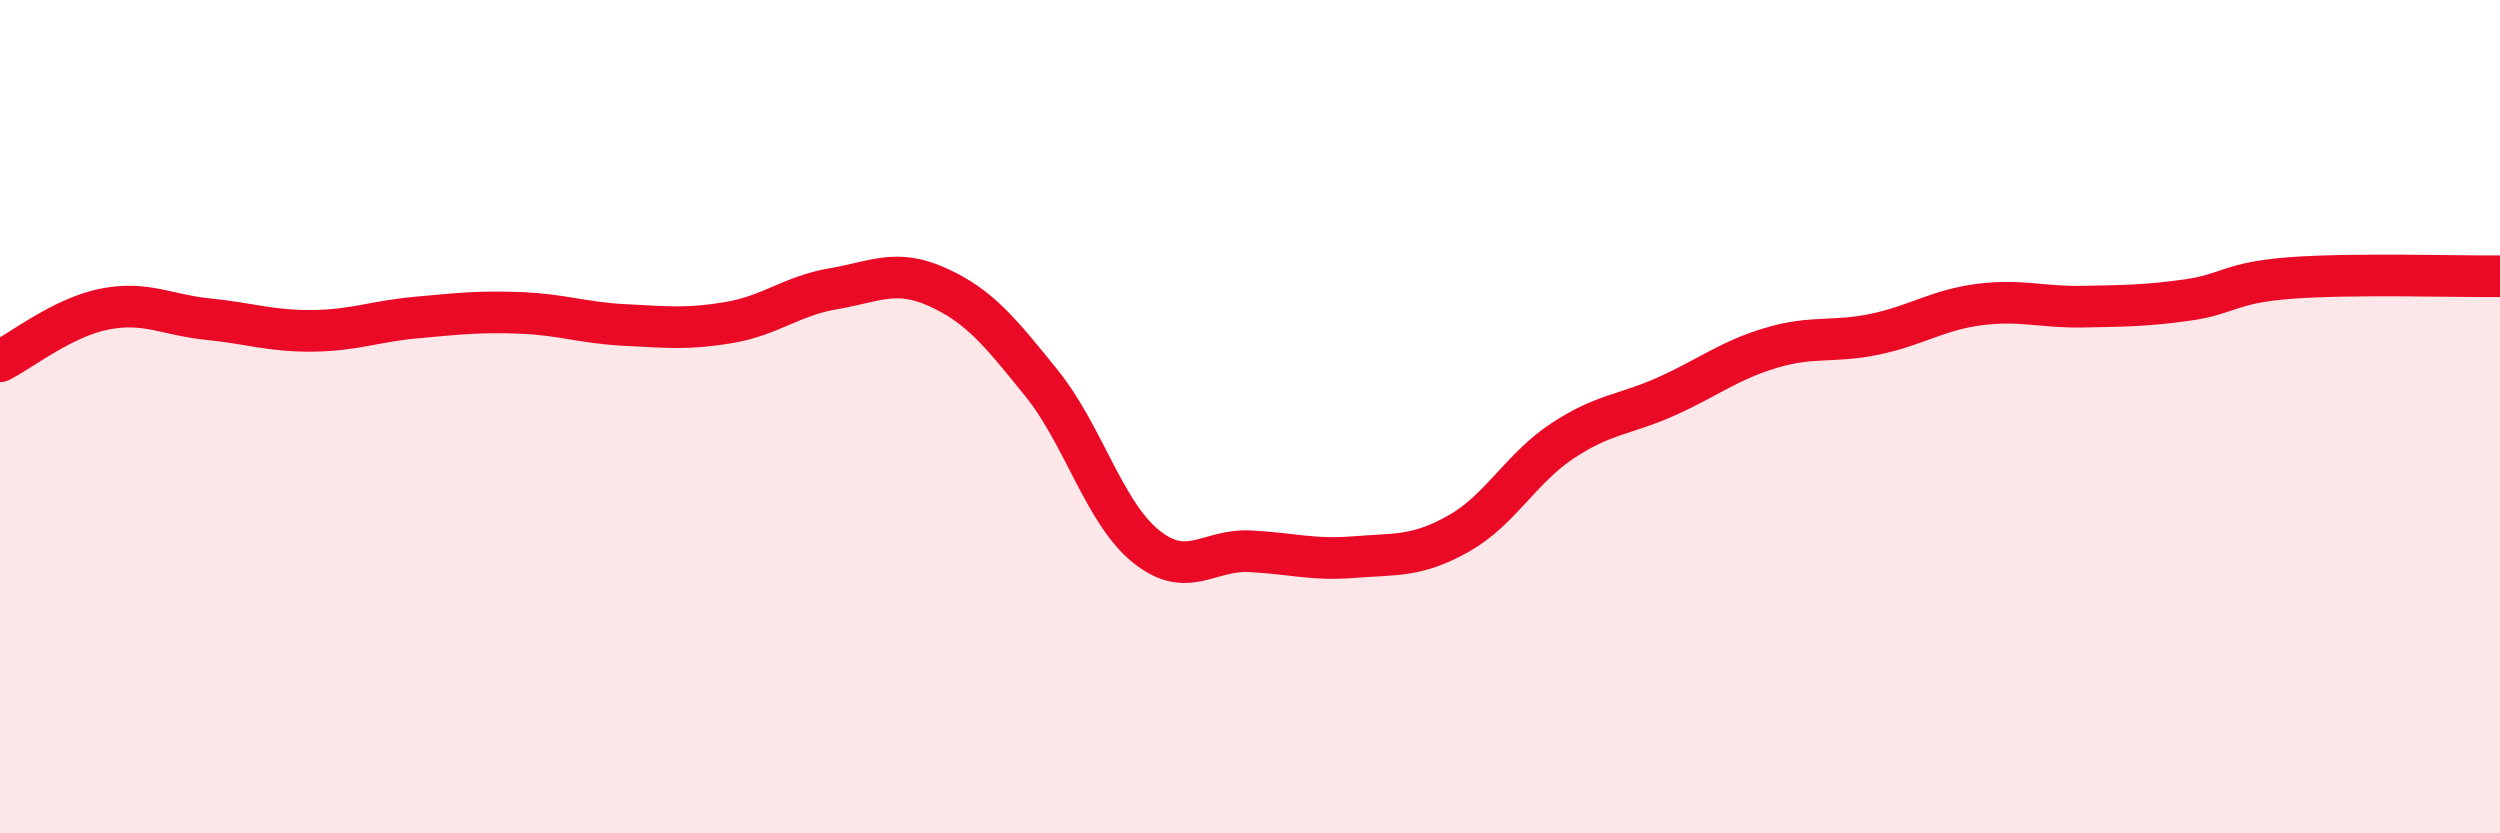
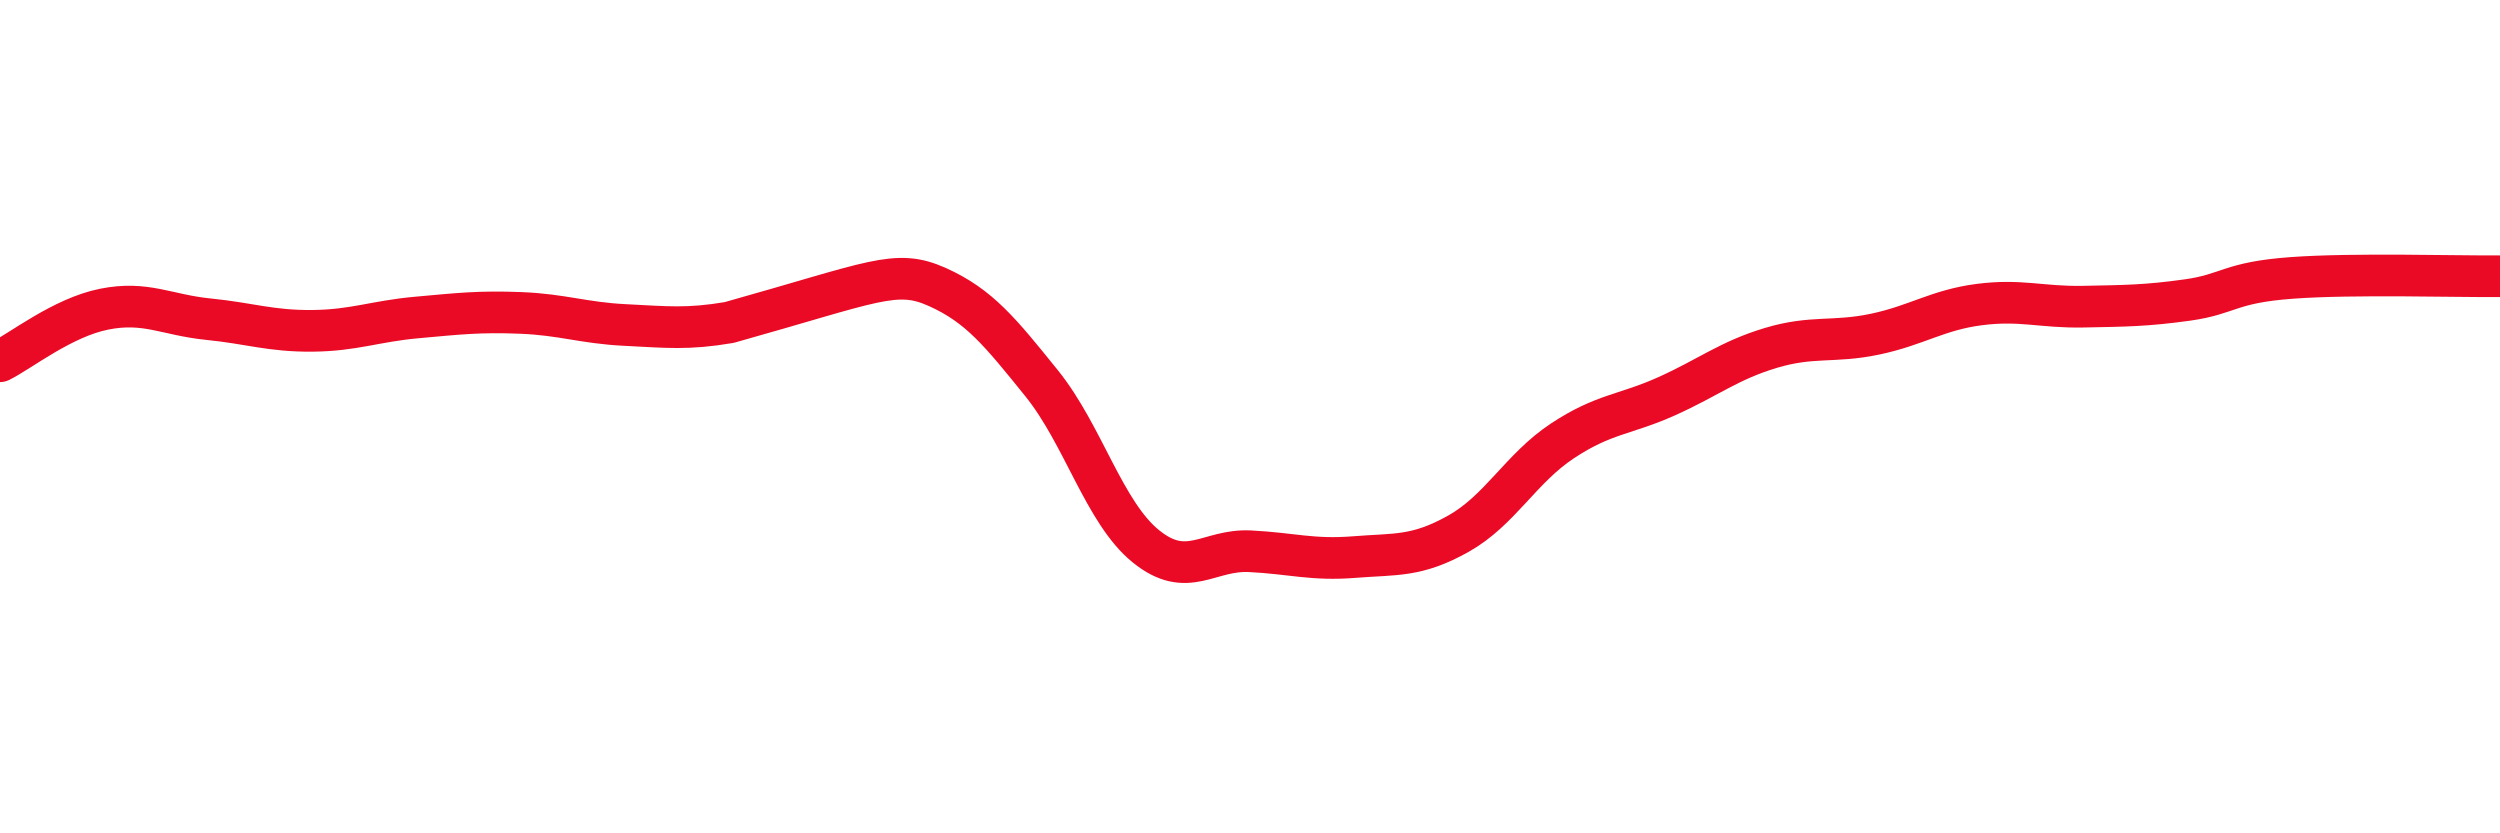
<svg xmlns="http://www.w3.org/2000/svg" width="60" height="20" viewBox="0 0 60 20">
-   <path d="M 0,8.67 C 0.5,8.42 1.5,7.62 2.5,7.42 C 3.5,7.22 4,7.56 5,7.66 C 6,7.76 6.5,7.95 7.5,7.94 C 8.5,7.93 9,7.71 10,7.62 C 11,7.53 11.5,7.47 12.5,7.51 C 13.5,7.55 14,7.75 15,7.8 C 16,7.85 16.5,7.91 17.5,7.74 C 18.5,7.57 19,7.1 20,6.93 C 21,6.76 21.5,6.44 22.5,6.89 C 23.5,7.34 24,7.96 25,9.2 C 26,10.44 26.5,12.3 27.5,13.11 C 28.5,13.92 29,13.18 30,13.23 C 31,13.28 31.5,13.45 32.5,13.37 C 33.5,13.29 34,13.37 35,12.81 C 36,12.25 36.5,11.24 37.5,10.58 C 38.5,9.92 39,9.96 40,9.51 C 41,9.06 41.5,8.65 42.5,8.35 C 43.5,8.05 44,8.23 45,8.02 C 46,7.81 46.5,7.44 47.5,7.31 C 48.5,7.18 49,7.38 50,7.36 C 51,7.34 51.5,7.34 52.5,7.2 C 53.5,7.06 53.5,6.78 55,6.67 C 56.5,6.56 59,6.64 60,6.63L60 20L0 20Z" fill="#EB0A25" opacity="0.1" stroke-linecap="round" stroke-linejoin="round" />
-   <path d="M 0,8.67 C 0.5,8.42 1.5,7.62 2.5,7.42 C 3.5,7.22 4,7.56 5,7.66 C 6,7.76 6.5,7.95 7.5,7.94 C 8.5,7.93 9,7.71 10,7.62 C 11,7.53 11.5,7.47 12.5,7.51 C 13.5,7.55 14,7.75 15,7.8 C 16,7.85 16.5,7.91 17.5,7.74 C 18.5,7.57 19,7.1 20,6.93 C 21,6.76 21.5,6.44 22.5,6.89 C 23.5,7.34 24,7.96 25,9.2 C 26,10.44 26.5,12.3 27.5,13.11 C 28.5,13.92 29,13.18 30,13.23 C 31,13.28 31.5,13.45 32.5,13.37 C 33.5,13.29 34,13.37 35,12.81 C 36,12.25 36.5,11.24 37.5,10.58 C 38.5,9.92 39,9.96 40,9.51 C 41,9.06 41.5,8.65 42.5,8.35 C 43.5,8.05 44,8.23 45,8.02 C 46,7.81 46.5,7.44 47.5,7.31 C 48.5,7.18 49,7.38 50,7.36 C 51,7.34 51.5,7.34 52.5,7.2 C 53.5,7.06 53.5,6.78 55,6.67 C 56.5,6.56 59,6.64 60,6.63" stroke="#EB0A25" stroke-width="1" fill="none" stroke-linecap="round" stroke-linejoin="round" />
+   <path d="M 0,8.67 C 0.5,8.42 1.5,7.62 2.5,7.42 C 3.5,7.22 4,7.56 5,7.66 C 6,7.76 6.5,7.95 7.5,7.94 C 8.5,7.93 9,7.71 10,7.62 C 11,7.53 11.5,7.47 12.5,7.51 C 13.5,7.55 14,7.75 15,7.8 C 16,7.85 16.5,7.91 17.5,7.74 C 21,6.76 21.5,6.44 22.5,6.89 C 23.5,7.34 24,7.96 25,9.2 C 26,10.44 26.5,12.3 27.5,13.11 C 28.5,13.92 29,13.18 30,13.23 C 31,13.28 31.5,13.45 32.5,13.37 C 33.5,13.29 34,13.37 35,12.81 C 36,12.25 36.5,11.24 37.5,10.58 C 38.5,9.92 39,9.96 40,9.51 C 41,9.06 41.5,8.65 42.5,8.35 C 43.5,8.05 44,8.23 45,8.02 C 46,7.81 46.5,7.44 47.5,7.31 C 48.5,7.18 49,7.38 50,7.36 C 51,7.34 51.5,7.34 52.5,7.2 C 53.5,7.06 53.5,6.78 55,6.67 C 56.5,6.56 59,6.64 60,6.63" stroke="#EB0A25" stroke-width="1" fill="none" stroke-linecap="round" stroke-linejoin="round" />
</svg>